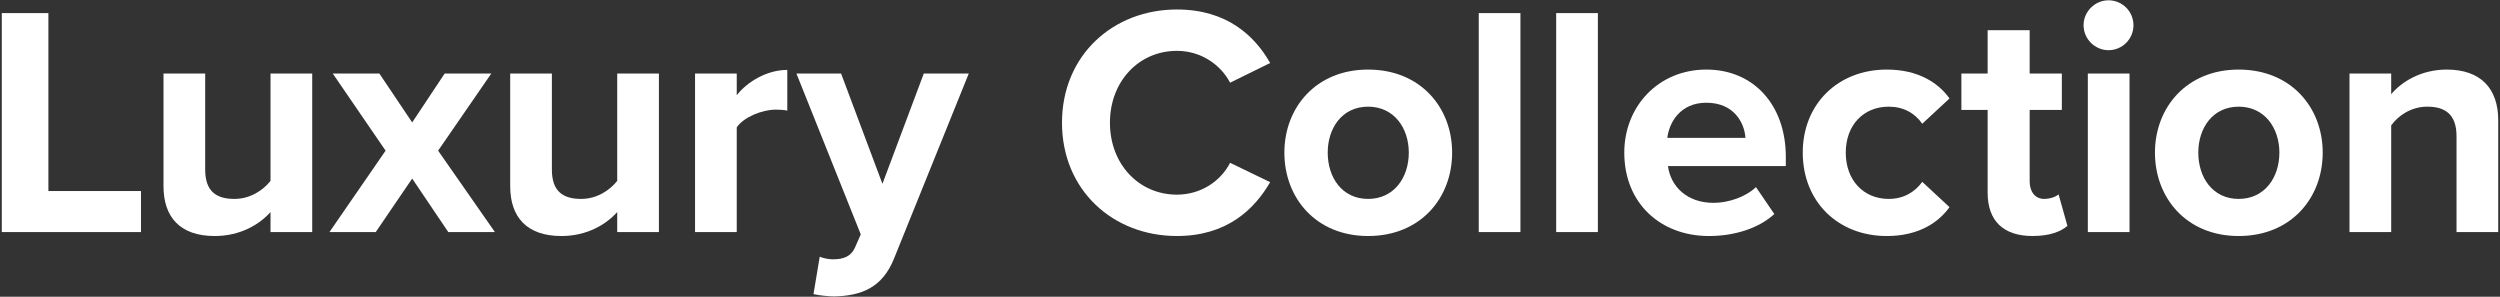
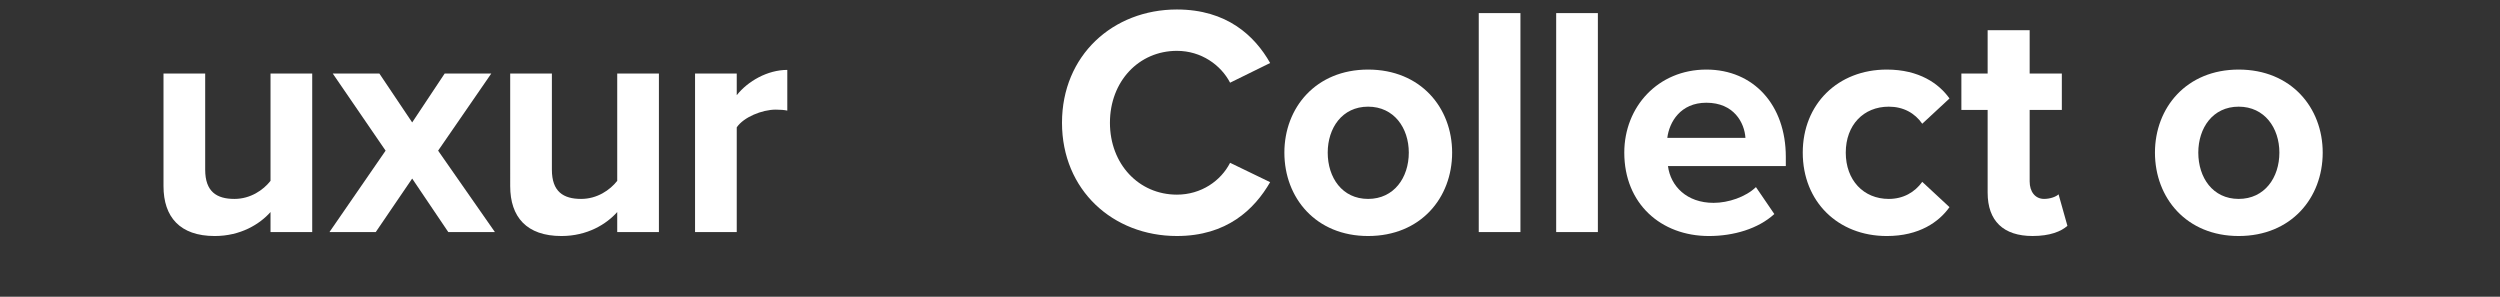
<svg xmlns="http://www.w3.org/2000/svg" version="1.1" x="0px" y="0px" viewBox="0 0 396 47" style="enable-background:new 0 0 396 47;" xml:space="preserve">
  <rect x="0" y="0" width="396" height="47" fill="#333333" stroke="none" />
  <style type="text/css">
	.st0{fill:#FFFFFF;}
</style>
-   <path class="st0" d="M0.283,36.76V2.075h7.384V30.26h14.665v6.5H0.283z" />
  <path class="st0" d="M42.851,36.76v-3.172c-1.716,1.924-4.732,3.797-8.841,3.797c-5.512,0-8.112-3.017-8.112-7.904V11.644h6.604  V26.88c0,3.484,1.82,4.628,4.628,4.628c2.548,0,4.576-1.404,5.721-2.859V11.644h6.604V36.76H42.851z" />
  <path class="st0" d="M71.009,36.76l-5.72-8.476l-5.772,8.476h-7.332l8.893-12.896l-8.373-12.22h7.384l5.2,7.748l5.148-7.748h7.384  l-8.424,12.22l8.996,12.896H71.009z" />
  <path class="st0" d="M97.768,36.76v-3.172c-1.716,1.924-4.732,3.797-8.841,3.797c-5.512,0-8.112-3.017-8.112-7.904V11.644h6.604  V26.88c0,3.484,1.82,4.628,4.628,4.628c2.548,0,4.576-1.404,5.721-2.859V11.644h6.604V36.76H97.768z" />
  <path class="st0" d="M110.096,36.76V11.644h6.604v3.432c1.768-2.235,4.888-4.004,8.008-4.004v6.448  c-0.468-0.104-1.092-0.156-1.82-0.156c-2.185,0-5.097,1.196-6.188,2.809V36.76H110.096z" />
-   <path class="st0" d="M129.845,40.66c0.572,0.26,1.456,0.416,2.08,0.416c1.716,0,2.86-0.468,3.484-1.82l0.936-2.132l-10.192-25.48  h7.072l6.552,17.473l6.552-17.473h7.125L141.65,40.868c-1.872,4.732-5.2,5.98-9.517,6.085c-0.78,0-2.444-0.156-3.276-0.364  L129.845,40.66z" />
  <path class="st0" d="M168.22,19.443c0-10.66,8.06-17.94,18.201-17.94c7.904,0,12.324,4.16,14.769,8.477l-6.344,3.12  c-1.456-2.809-4.576-5.045-8.424-5.045c-6.032,0-10.608,4.837-10.608,11.389c0,6.553,4.576,11.389,10.608,11.389  c3.848,0,6.968-2.184,8.424-5.044l6.344,3.067c-2.496,4.316-6.864,8.529-14.769,8.529C176.281,37.385,168.22,30.104,168.22,19.443z" />
  <path class="st0" d="M203.445,24.176c0-7.124,4.992-13.156,13.261-13.156c8.32,0,13.312,6.032,13.312,13.156  c0,7.176-4.992,13.209-13.312,13.209C208.437,37.385,203.445,31.352,203.445,24.176z M223.154,24.176c0-3.9-2.34-7.28-6.448-7.28  c-4.108,0-6.396,3.38-6.396,7.28c0,3.952,2.288,7.332,6.396,7.332C220.813,31.508,223.154,28.128,223.154,24.176z" />
  <path class="st0" d="M234.234,36.76V2.075h6.604V36.76H234.234z" />
  <path class="st0" d="M246.499,36.76V2.075h6.604V36.76H246.499z" />
  <path class="st0" d="M270.289,11.02c7.488,0,12.584,5.616,12.584,13.832v1.456h-18.668c0.416,3.173,2.964,5.824,7.228,5.824  c2.34,0,5.096-0.936,6.708-2.496l2.912,4.265c-2.548,2.34-6.448,3.484-10.349,3.484c-7.645,0-13.417-5.148-13.417-13.209  C257.289,16.896,262.645,11.02,270.289,11.02z M264.101,21.836h12.377c-0.156-2.393-1.82-5.564-6.188-5.564  C266.181,16.271,264.413,19.34,264.101,21.836z" />
  <path class="st0" d="M298.868,11.02c5.148,0,8.269,2.236,9.933,4.576l-4.316,4.004c-1.196-1.716-3.016-2.704-5.304-2.704  c-4.004,0-6.812,2.912-6.812,7.28s2.808,7.332,6.812,7.332c2.288,0,4.108-1.04,5.304-2.704l4.316,4.005  c-1.664,2.34-4.784,4.576-9.933,4.576c-7.748,0-13.312-5.461-13.312-13.209C285.556,16.479,291.12,11.02,298.868,11.02z" />
  <path class="st0" d="M314.842,30.52V17.416h-4.16v-5.772h4.16V4.779h6.656v6.864h5.096v5.772h-5.096v11.336  c0,1.561,0.832,2.756,2.288,2.756c0.988,0,1.924-0.363,2.288-0.728l1.404,4.992c-0.988,0.884-2.756,1.612-5.513,1.612  C317.338,37.385,314.842,34.992,314.842,30.52z" />
-   <path class="st0" d="M330.036,3.999c0-2.185,1.82-3.952,3.952-3.952c2.184,0,3.952,1.768,3.952,3.952s-1.768,3.952-3.952,3.952  C331.857,7.951,330.036,6.184,330.036,3.999z M330.712,36.76V11.644h6.604V36.76H330.712z" />
  <path class="st0" d="M341.345,24.176c0-7.124,4.992-13.156,13.26-13.156c8.32,0,13.312,6.032,13.312,13.156  c0,7.176-4.992,13.209-13.312,13.209C346.338,37.385,341.345,31.352,341.345,24.176z M361.054,24.176c0-3.9-2.34-7.28-6.448-7.28  c-4.108,0-6.396,3.38-6.396,7.28c0,3.952,2.288,7.332,6.396,7.332C358.714,31.508,361.054,28.128,361.054,24.176z" />
-   <path class="st0" d="M389.113,36.76V21.576c0-3.484-1.82-4.681-4.628-4.681c-2.6,0-4.628,1.456-5.72,2.964v16.9h-6.604V11.644h6.604  v3.276c1.612-1.925,4.68-3.9,8.789-3.9c5.512,0,8.164,3.12,8.164,8.008V36.76H389.113z" />
</svg>